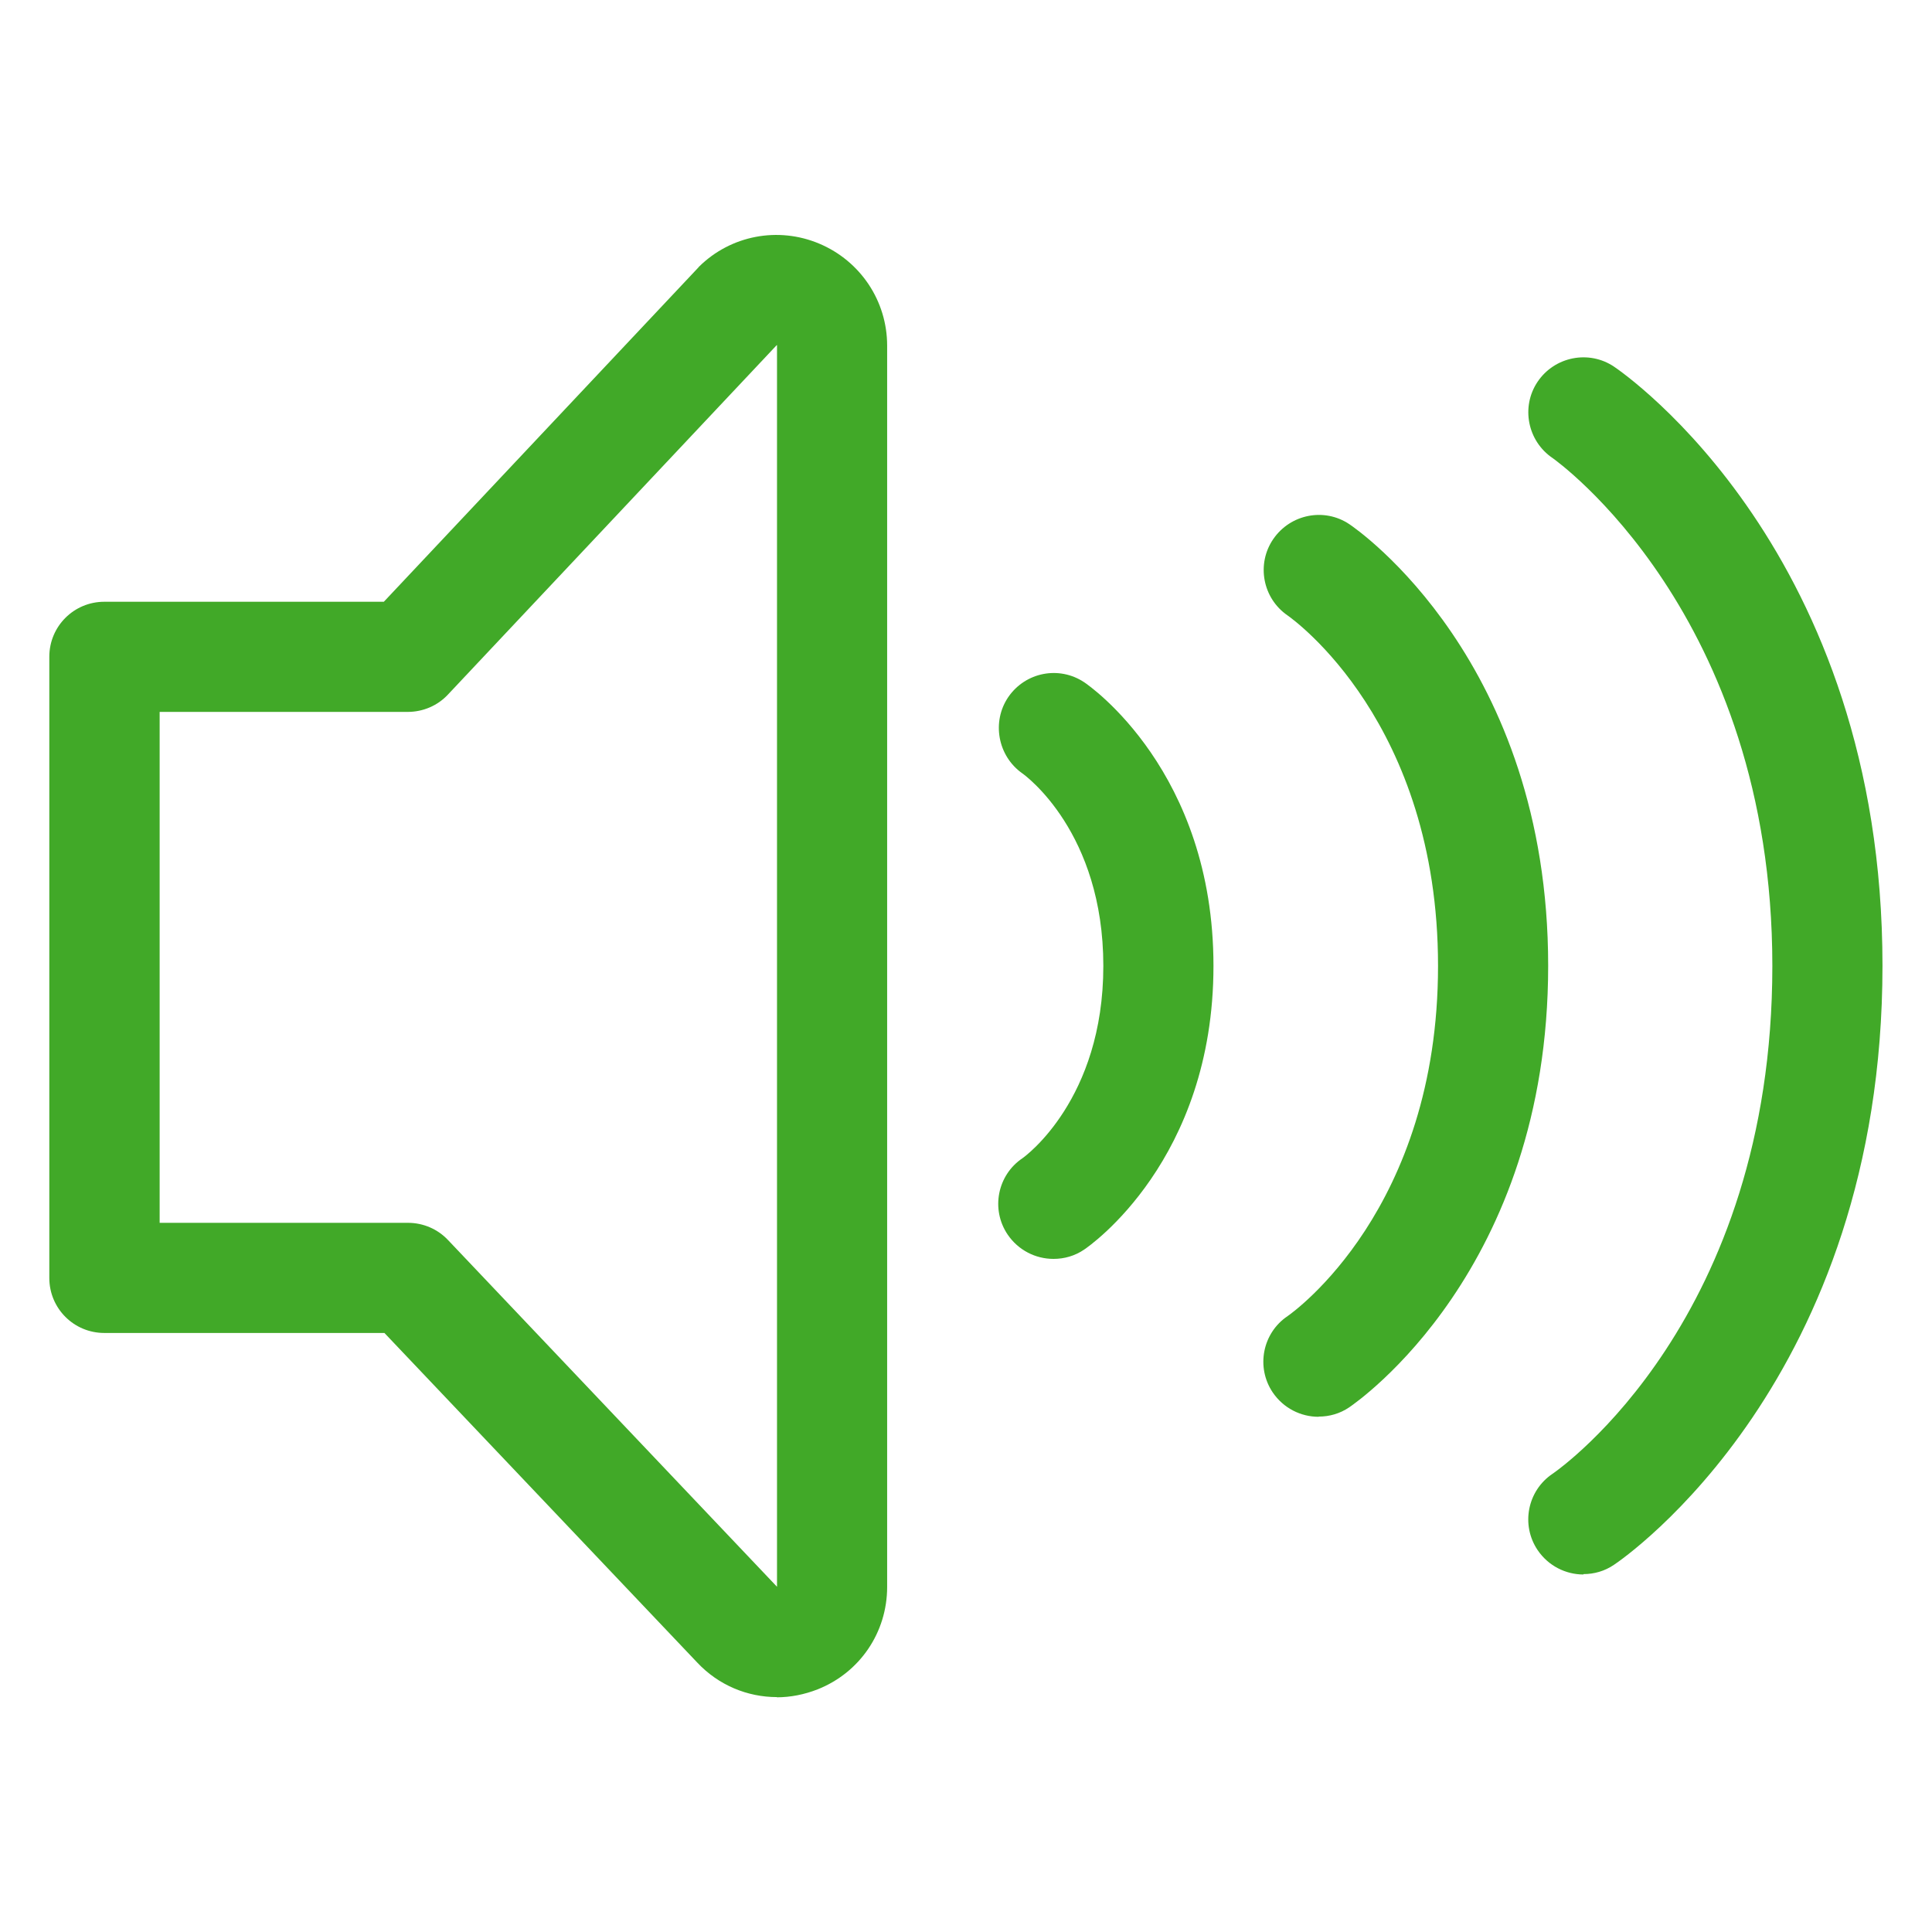
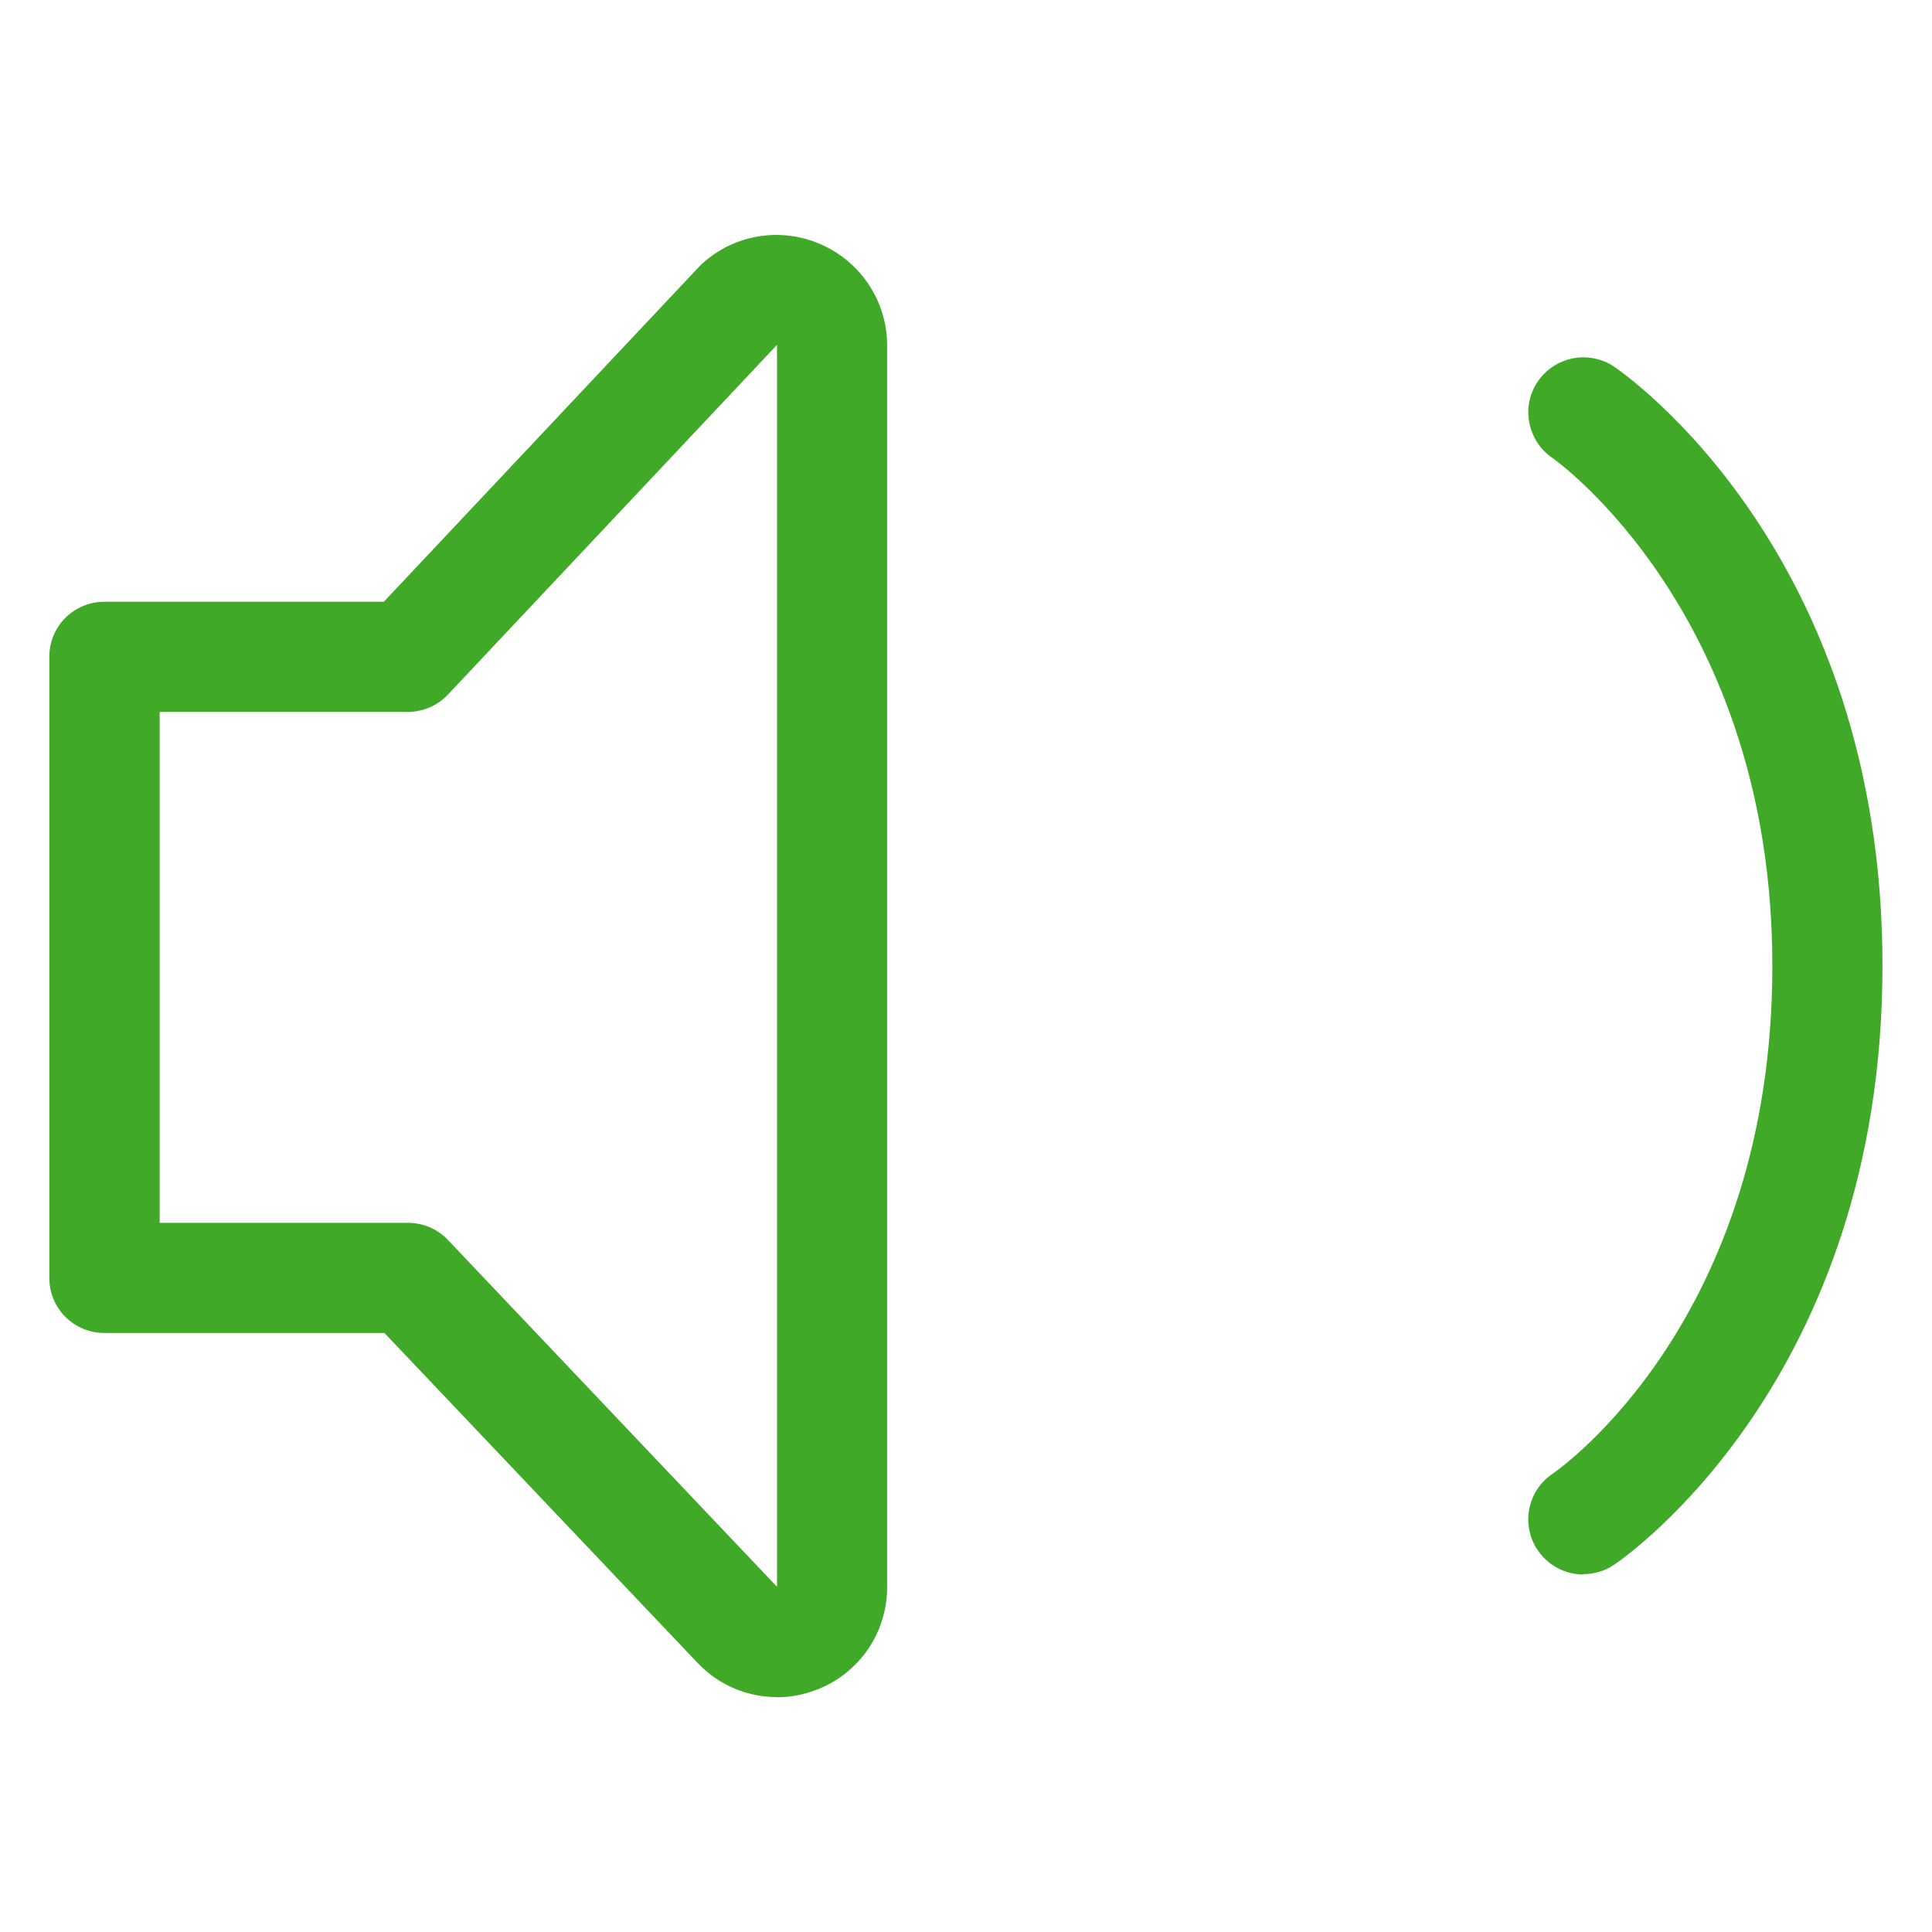
<svg xmlns="http://www.w3.org/2000/svg" id="icon-st-speaker-failure" viewBox="0 0 99.11 99.11">
  <defs>
    <style>
      .cls-1 {
        fill: #41a928;
        stroke-width: 0px;
      }
    </style>
  </defs>
  <path class="cls-1" d="M39.86,87.06c-1.52,0-3-.61-4.09-1.77l-16.05-16.91H5.35c-1.56,0-2.82-1.26-2.82-2.82v-31.87c0-1.56,1.26-2.82,2.82-2.82h14.34l16.1-17.11s.05-.05.07-.08c1.63-1.61,4.06-2.07,6.17-1.18,2.11.89,3.48,2.94,3.48,5.23v63.68c0,2.33-1.4,4.39-3.56,5.25-.69.27-1.4.41-2.11.41ZM8.18,62.73h12.75c.78,0,1.52.32,2.05.88l16.88,17.79V17.72s-.01-.02-.01-.02c0,0,0,0,0,0l-16.87,17.93c-.53.57-1.28.89-2.06.89h-12.73v26.22Z" />
  <path class="cls-1" d="M81.23,80.77c-.91,0-1.8-.44-2.35-1.25-.87-1.29-.53-3.05.77-3.92.45-.31,11.27-7.96,11.27-26.05s-11.16-25.97-11.27-26.05c-1.29-.87-1.64-2.63-.77-3.92.87-1.29,2.63-1.64,3.92-.77.56.38,13.77,9.51,13.77,30.73s-13.21,30.36-13.77,30.73c-.48.33-1.03.48-1.57.48Z" />
-   <path class="cls-1" d="M67.64,72.68c-.91,0-1.8-.44-2.35-1.25-.87-1.29-.53-3.05.77-3.92.3-.21,7.71-5.49,7.71-17.96s-7.41-17.76-7.72-17.98c-1.28-.88-1.61-2.64-.73-3.92.88-1.28,2.62-1.62,3.9-.76.42.28,10.2,7.04,10.2,22.65s-9.79,22.37-10.2,22.65c-.48.33-1.03.48-1.57.48Z" />
-   <path class="cls-1" d="M54.04,64.58c-.91,0-1.8-.44-2.35-1.25-.87-1.29-.53-3.05.77-3.92.14-.1,4.14-3.01,4.14-9.86s-3.99-9.76-4.16-9.88c-1.26-.89-1.58-2.65-.71-3.92.88-1.27,2.6-1.61,3.89-.75.27.18,6.63,4.58,6.63,14.55s-6.36,14.37-6.63,14.55c-.48.33-1.03.48-1.57.48Z" />
</svg>